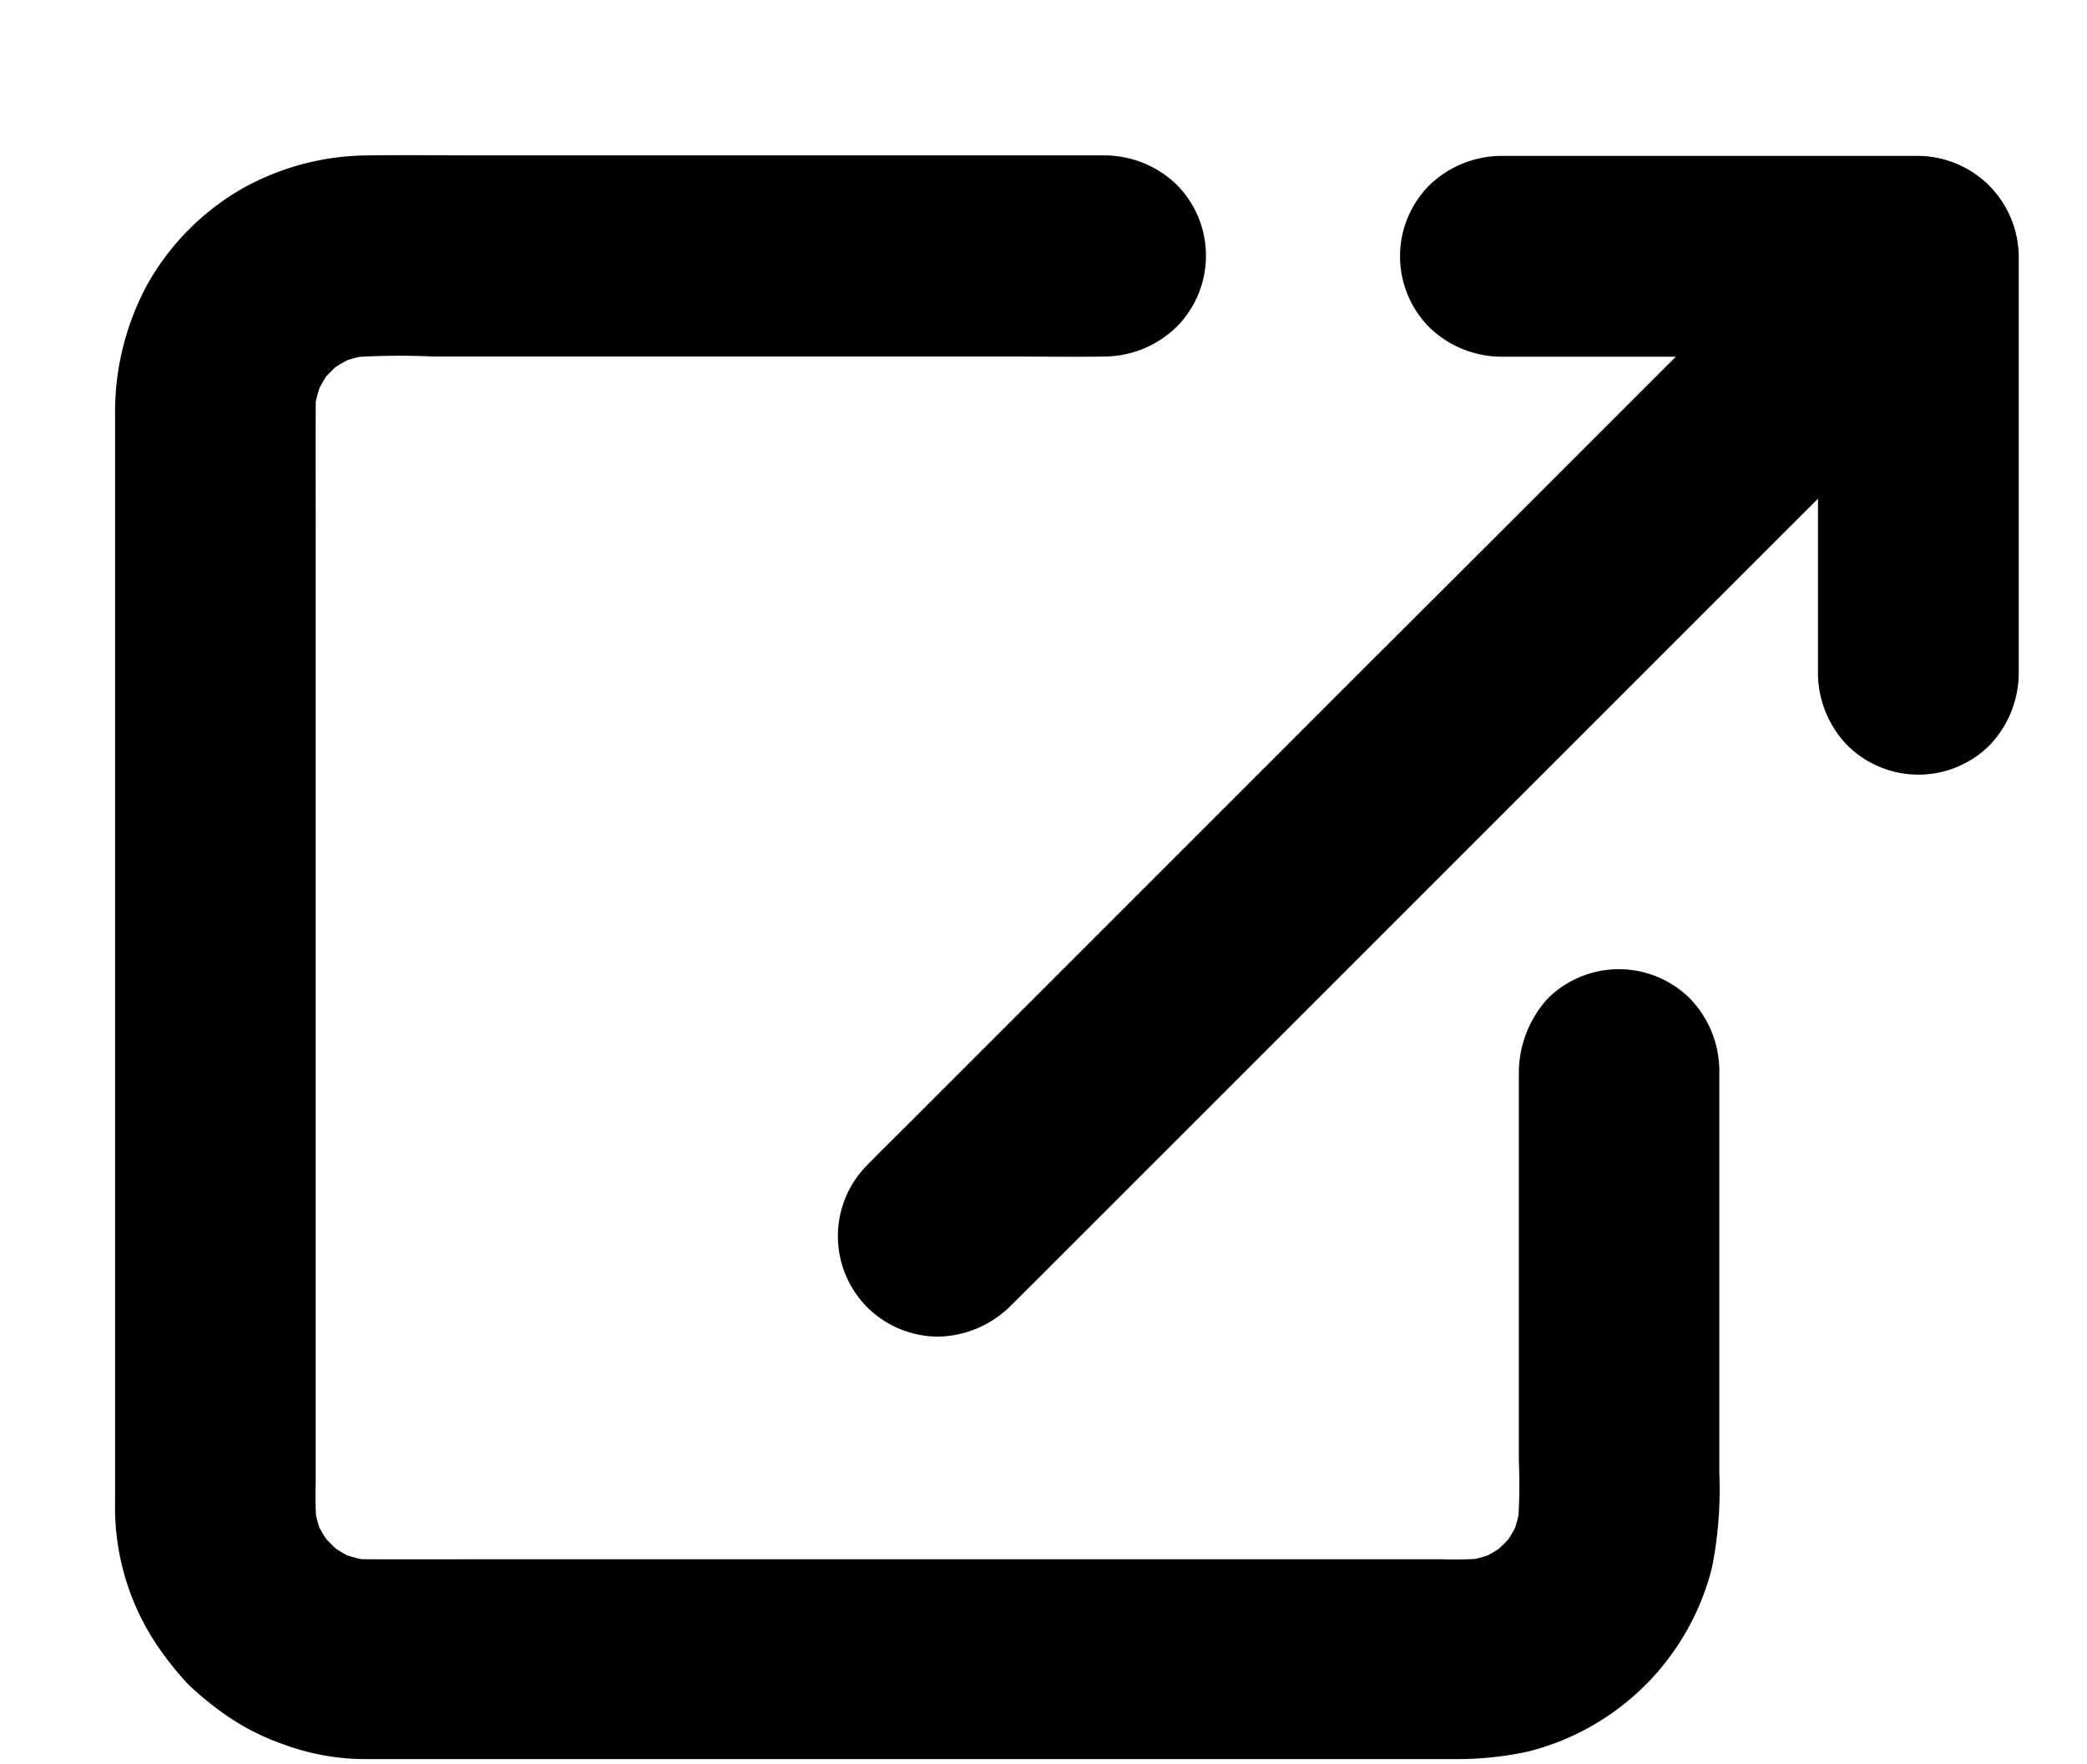
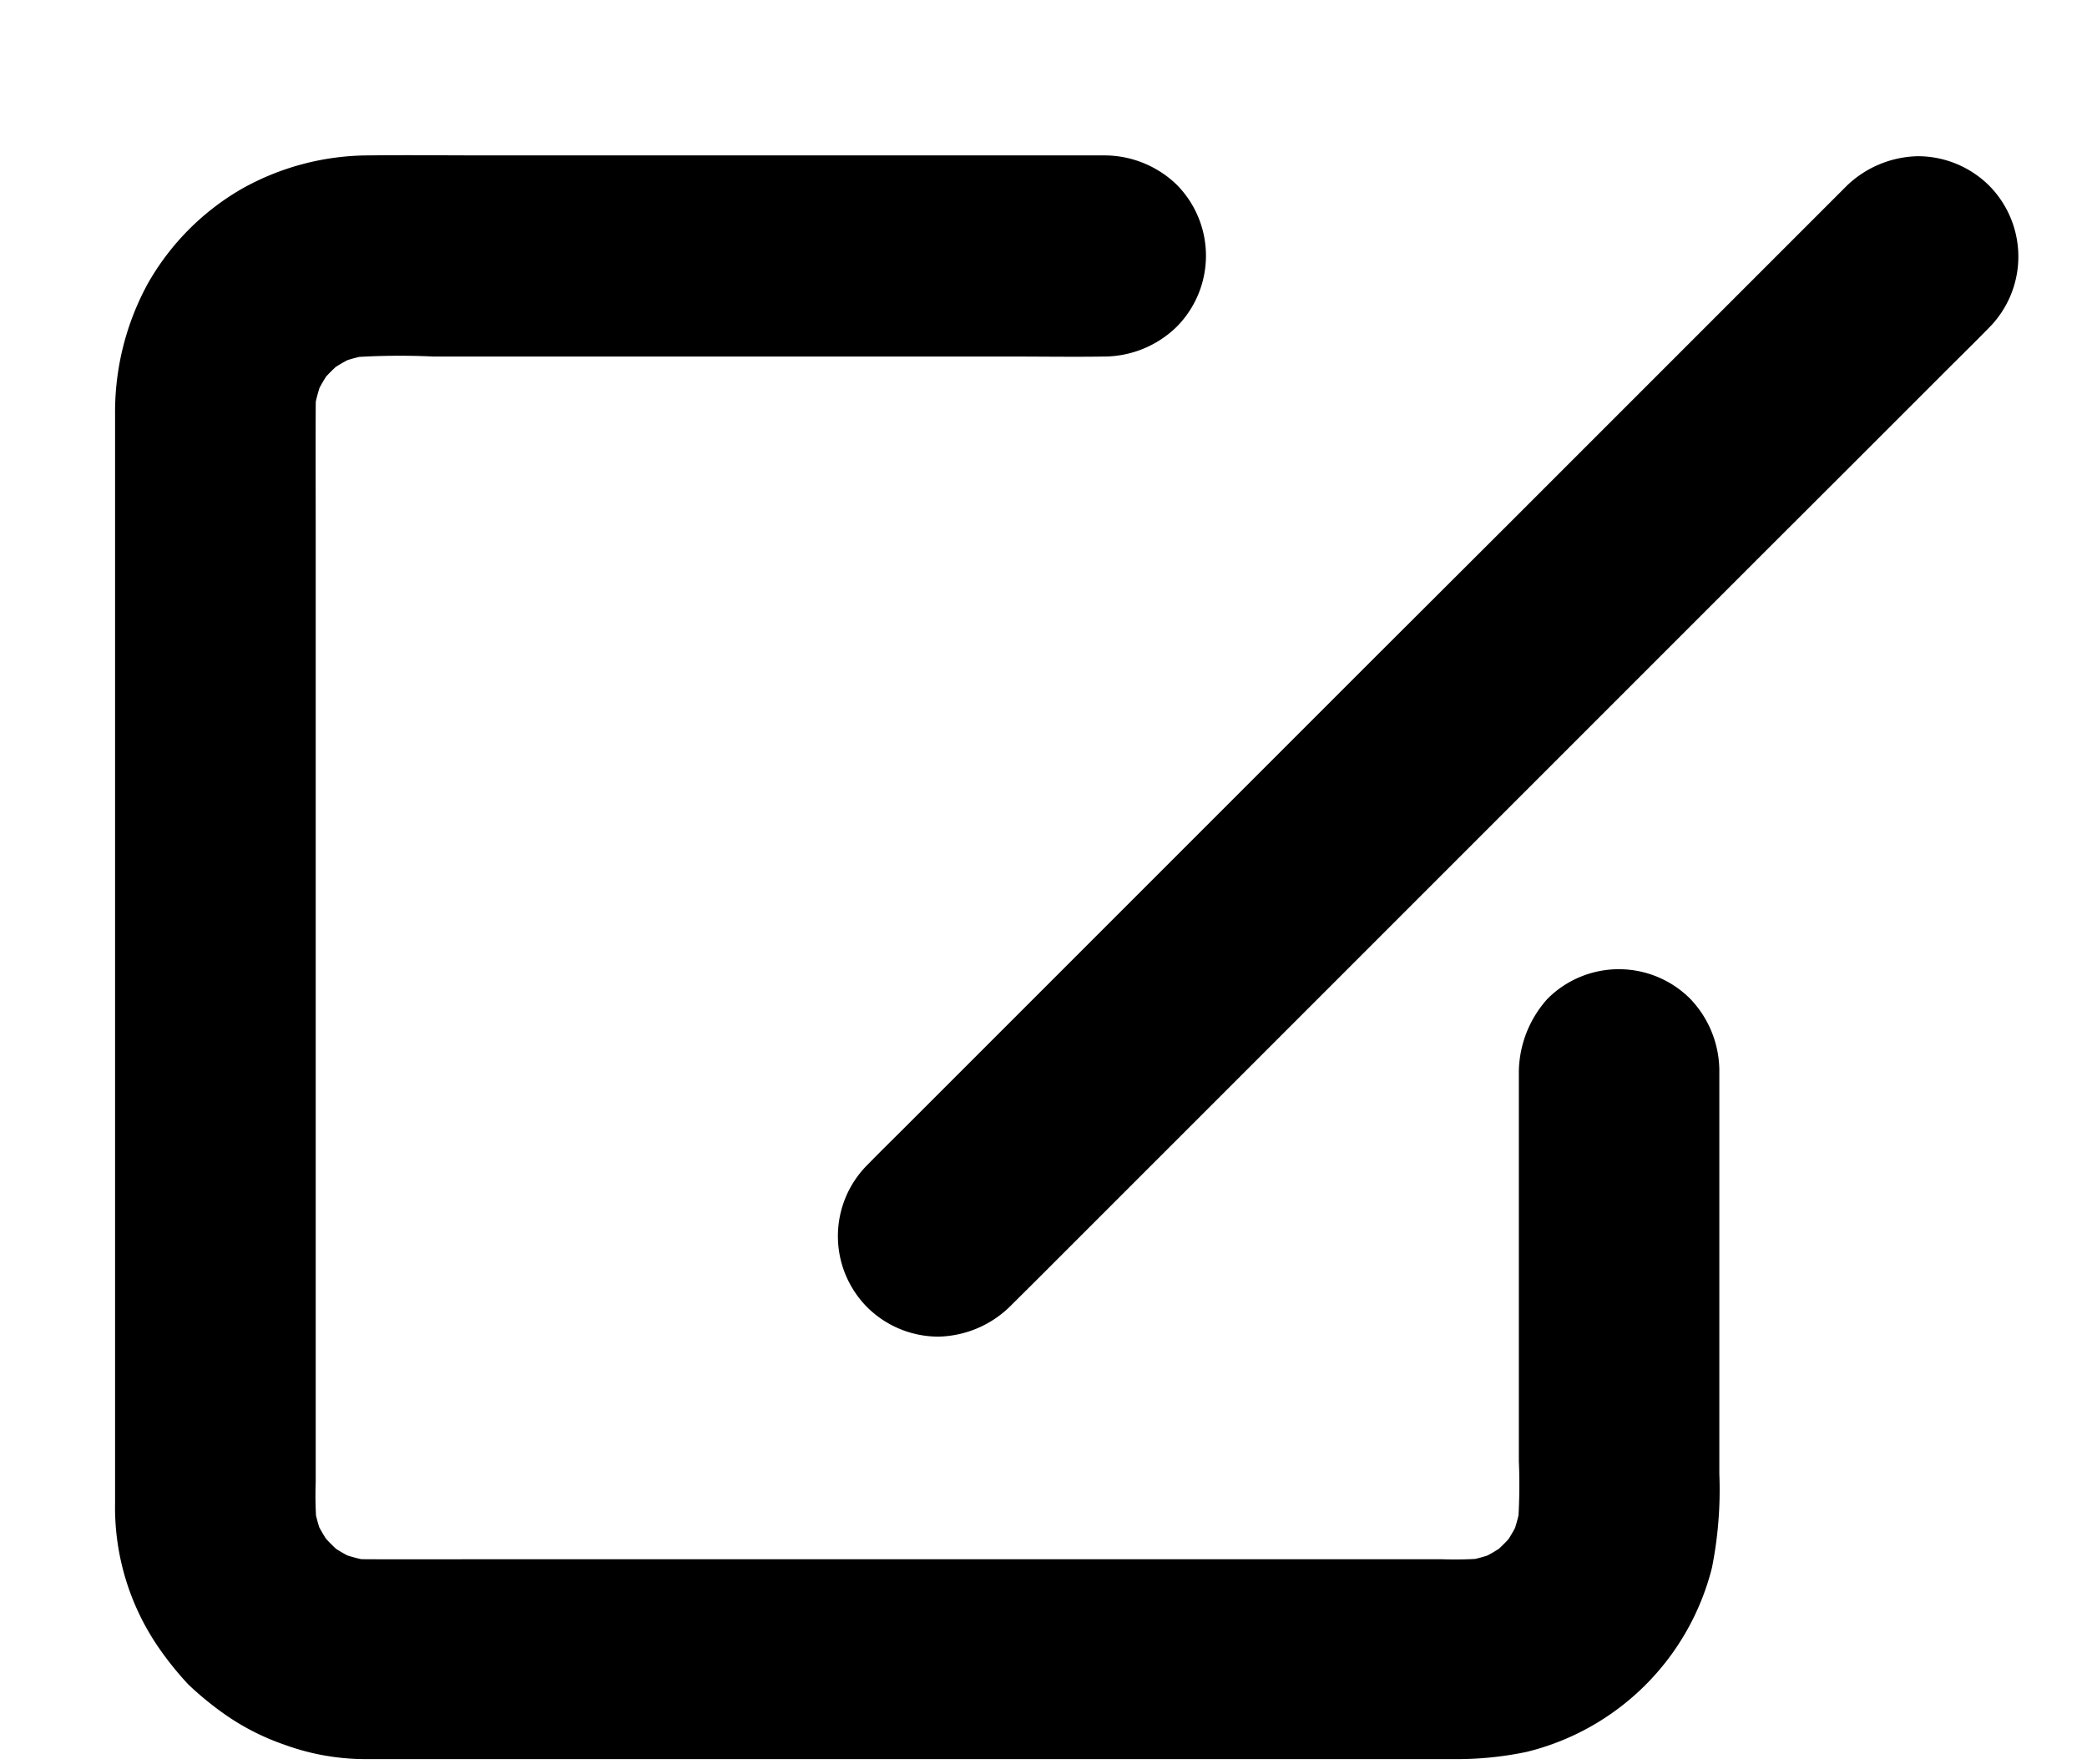
<svg xmlns="http://www.w3.org/2000/svg" id="Layer_1" data-name="Layer 1" width="0.181in" height="0.153in" viewBox="0 0 13 11">
  <title>external-link-black</title>
  <path d="M9.464,6.677V9.11a3.515,3.515,0,0,1-.007.413l.022-.167a1.026,1.026,0,0,1-.065.243c.021-.05.043-.1.063-.149a1.008,1.008,0,0,1-.124.213c.033-.043.065-.084.098-.127a1.024,1.024,0,0,1-.173.173c.043-.033.084-.065.127-.098a1.003,1.003,0,0,1-.213.124c.05-.021.1-.043.149-.063a.964.964,0,0,1-.243.065l.167-.022a2.338,2.338,0,0,1-.282.007H3.093c-.268,0-.536.001-.804,0a1.072,1.072,0,0,1-.126-.007l.167.022a1.022,1.022,0,0,1-.243-.065c.05.021.1.043.149.063a1.003,1.003,0,0,1-.213-.124c.043.033.084.065.127.098a1.024,1.024,0,0,1-.173-.173c.033.043.065.084.098.127A1.007,1.007,0,0,1,1.949,9.45c.021.05.043.1.063.149a.964.964,0,0,1-.065-.243l.022.167a2.341,2.341,0,0,1-.007-.282V3.352c0-.268-.001-.536,0-.804a1.072,1.072,0,0,1,.007-.126l-.022.167a1.022,1.022,0,0,1,.065-.243c-.021.05-.043.1-.063.149a1.007,1.007,0,0,1,.124-.213c-.033.043-.065.084-.098.127a1.024,1.024,0,0,1,.173-.173c-.043.033-.084.065-.127.098a1.008,1.008,0,0,1,.213-.124c-.05.021-.1.043-.149.063a.968.968,0,0,1,.243-.065l-.167.022a4.474,4.474,0,0,1,.535-.007H6.308c.19,0,.381.003.571,0h.007A.652.652,0,0,0,7.33,2.038a.629.629,0,0,0,0-.887A.649.649,0,0,0,6.887.969h-3.86c-.248,0-.495-.003-.743,0A1.621,1.621,0,0,0,1.5,1.178a1.582,1.582,0,0,0-.587.594,1.671,1.671,0,0,0-.202.813V9.371a1.541,1.541,0,0,0,.283.918,2.021,2.021,0,0,0,.173.213,1.981,1.981,0,0,0,.224.184,1.495,1.495,0,0,0,.378.193,1.468,1.468,0,0,0,.52.089H9.052a2.115,2.115,0,0,0,.461-.045,1.579,1.579,0,0,0,1.155-1.148,2.483,2.483,0,0,0,.046-.585V6.669a.652.652,0,0,0-.183-.443.629.629,0,0,0-.887,0A.692.692,0,0,0,9.464,6.677Z" />
-   <path d="M12.581,4.204V1.598a.635.635,0,0,0-.626-.626H9.349a.652.652,0,0,0-.443.183.628.628,0,0,0,0,.886.649.649,0,0,0,.443.183h2.606l-.626-.626V4.204a.652.652,0,0,0,.183.443.629.629,0,0,0,.887,0A.655.655,0,0,0,12.581,4.204Z" />
  <path d="M6.287,8.15,6.45,7.988l.443-.443.66-.66.801-.801.878-.878.885-.885.83-.83.698-.697.502-.502c.08-.08.16-.158.239-.239l.01-.01a.629.629,0,0,0,0-.886.631.631,0,0,0-.443-.183.658.658,0,0,0-.443.183l-.163.163-.443.443-.66.66-.801.801L8.565,4.1,7.68,4.985l-.83.83-.698.698L5.65,7.015c-.08.08-.16.158-.239.239l-.01.01a.629.629,0,0,0,0,.887.631.631,0,0,0,.443.183A.658.658,0,0,0,6.287,8.15Z" />
</svg>